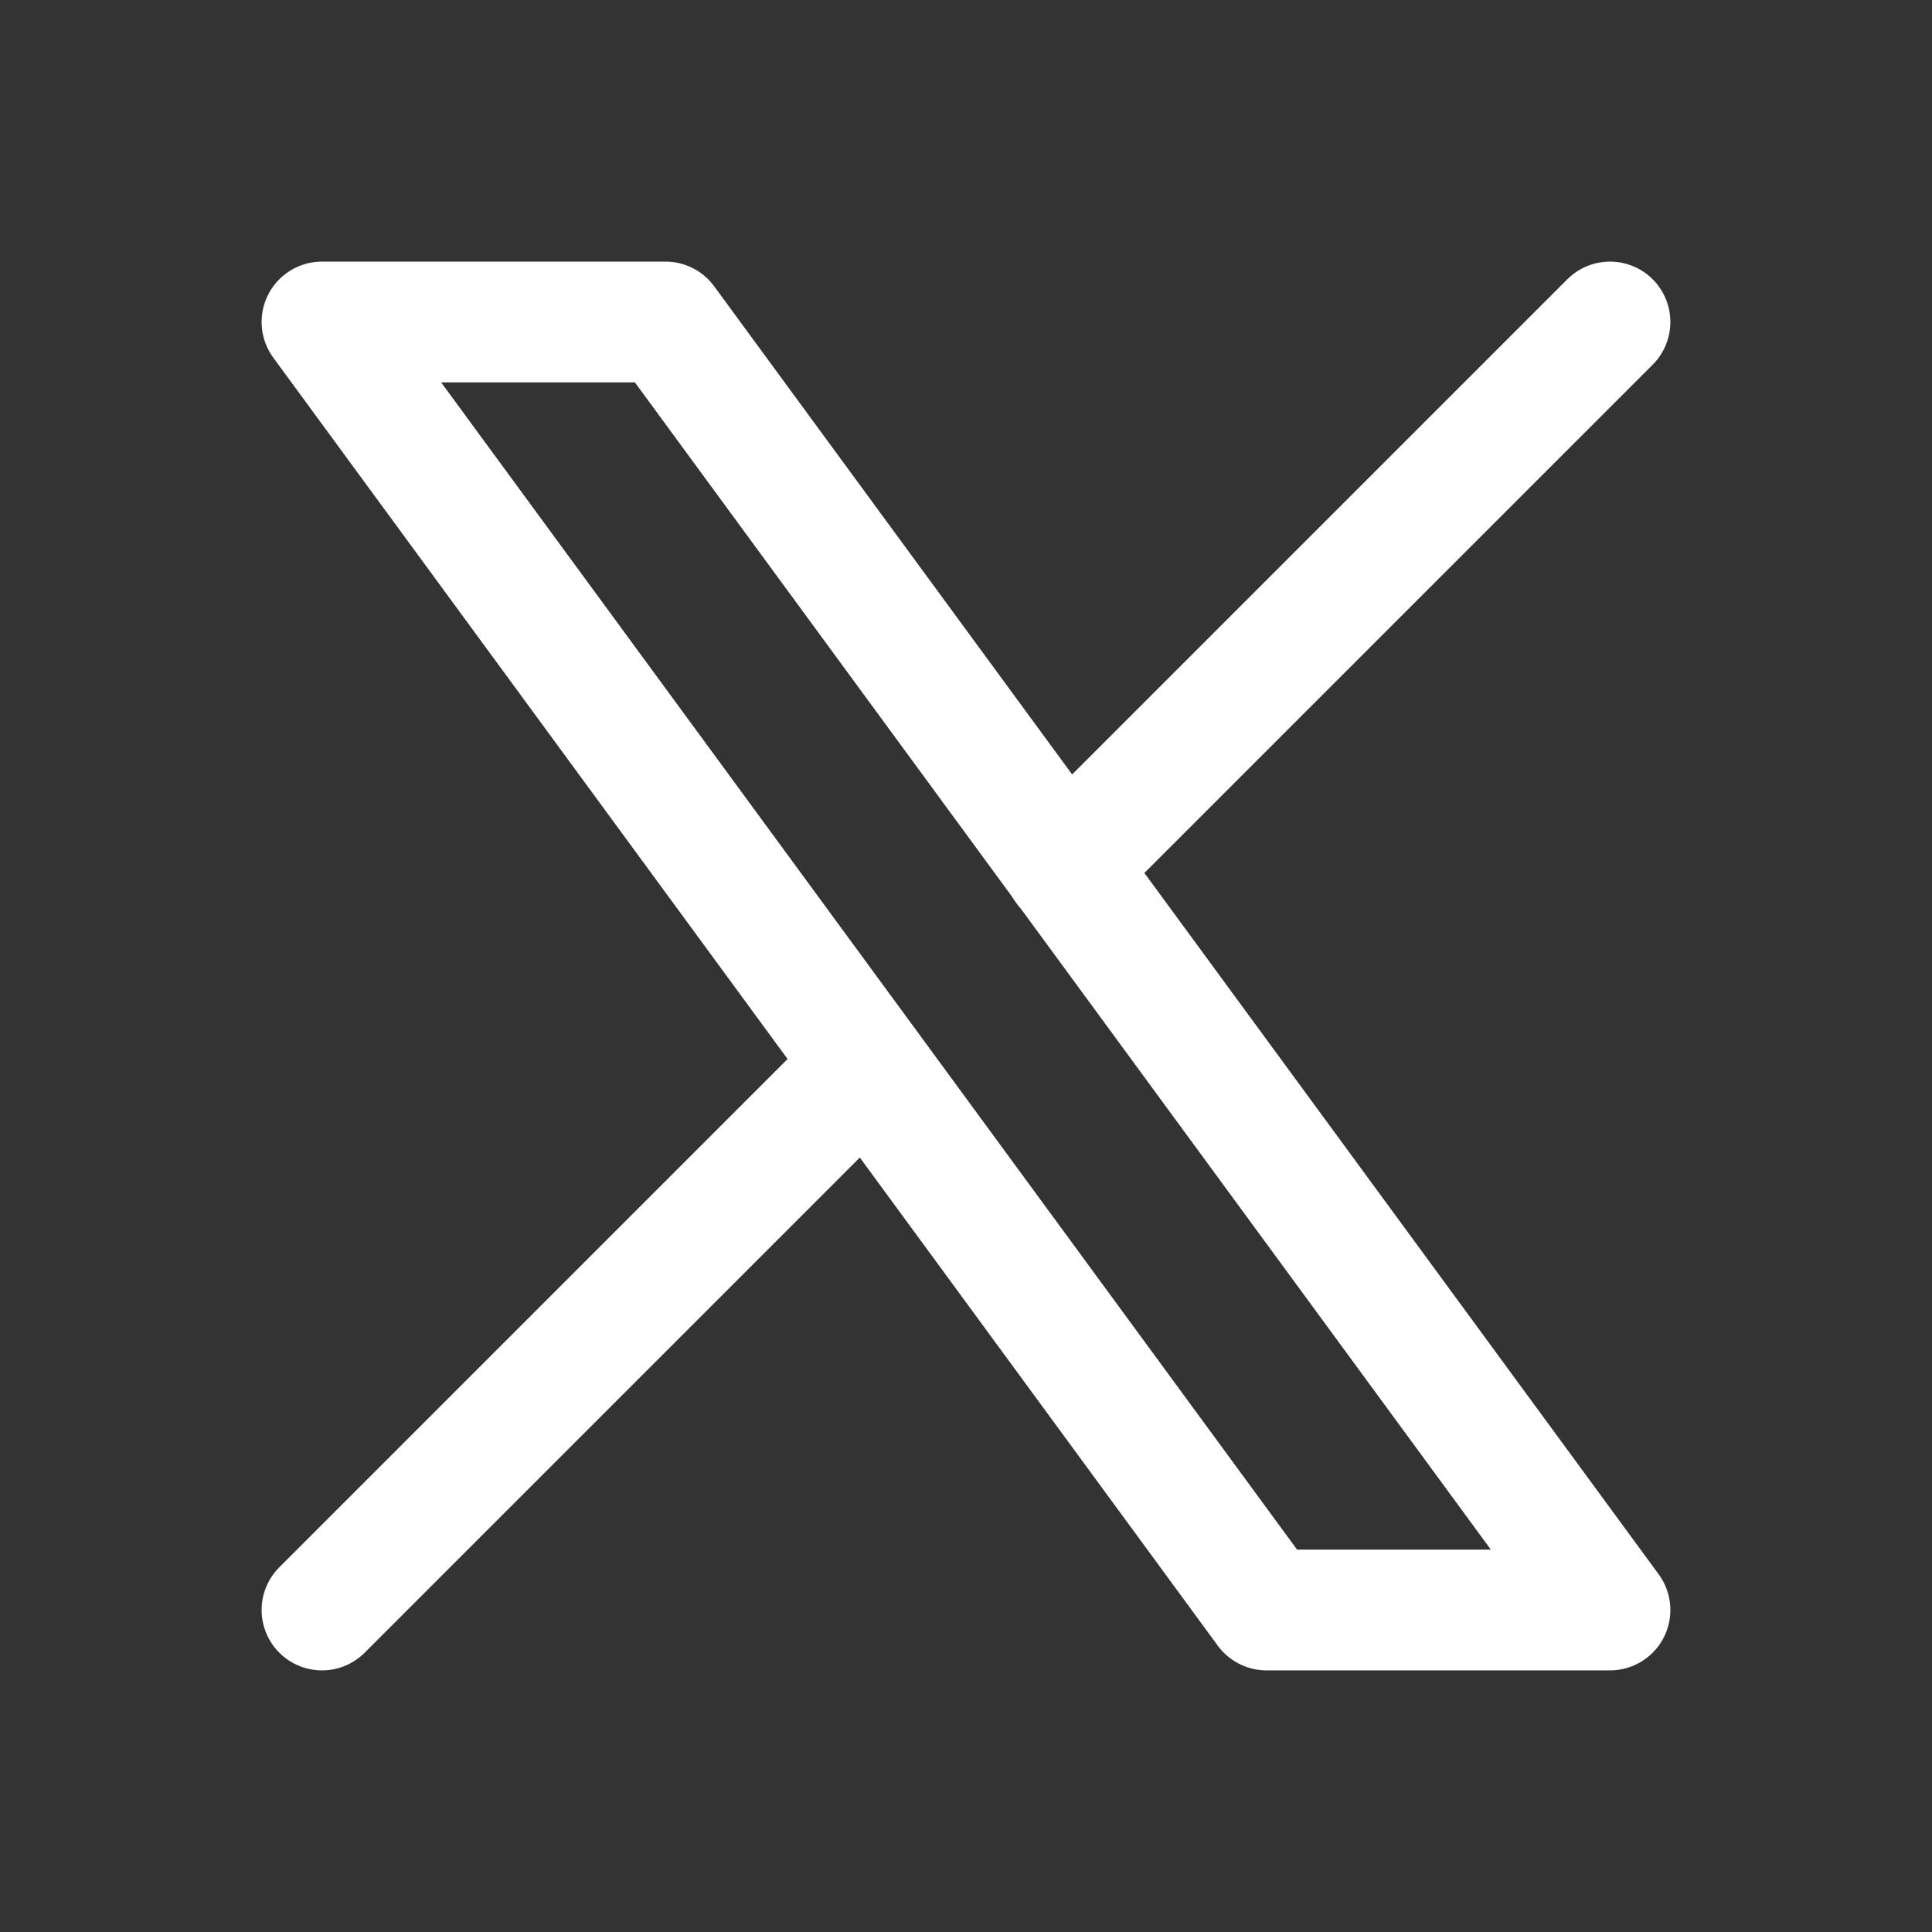
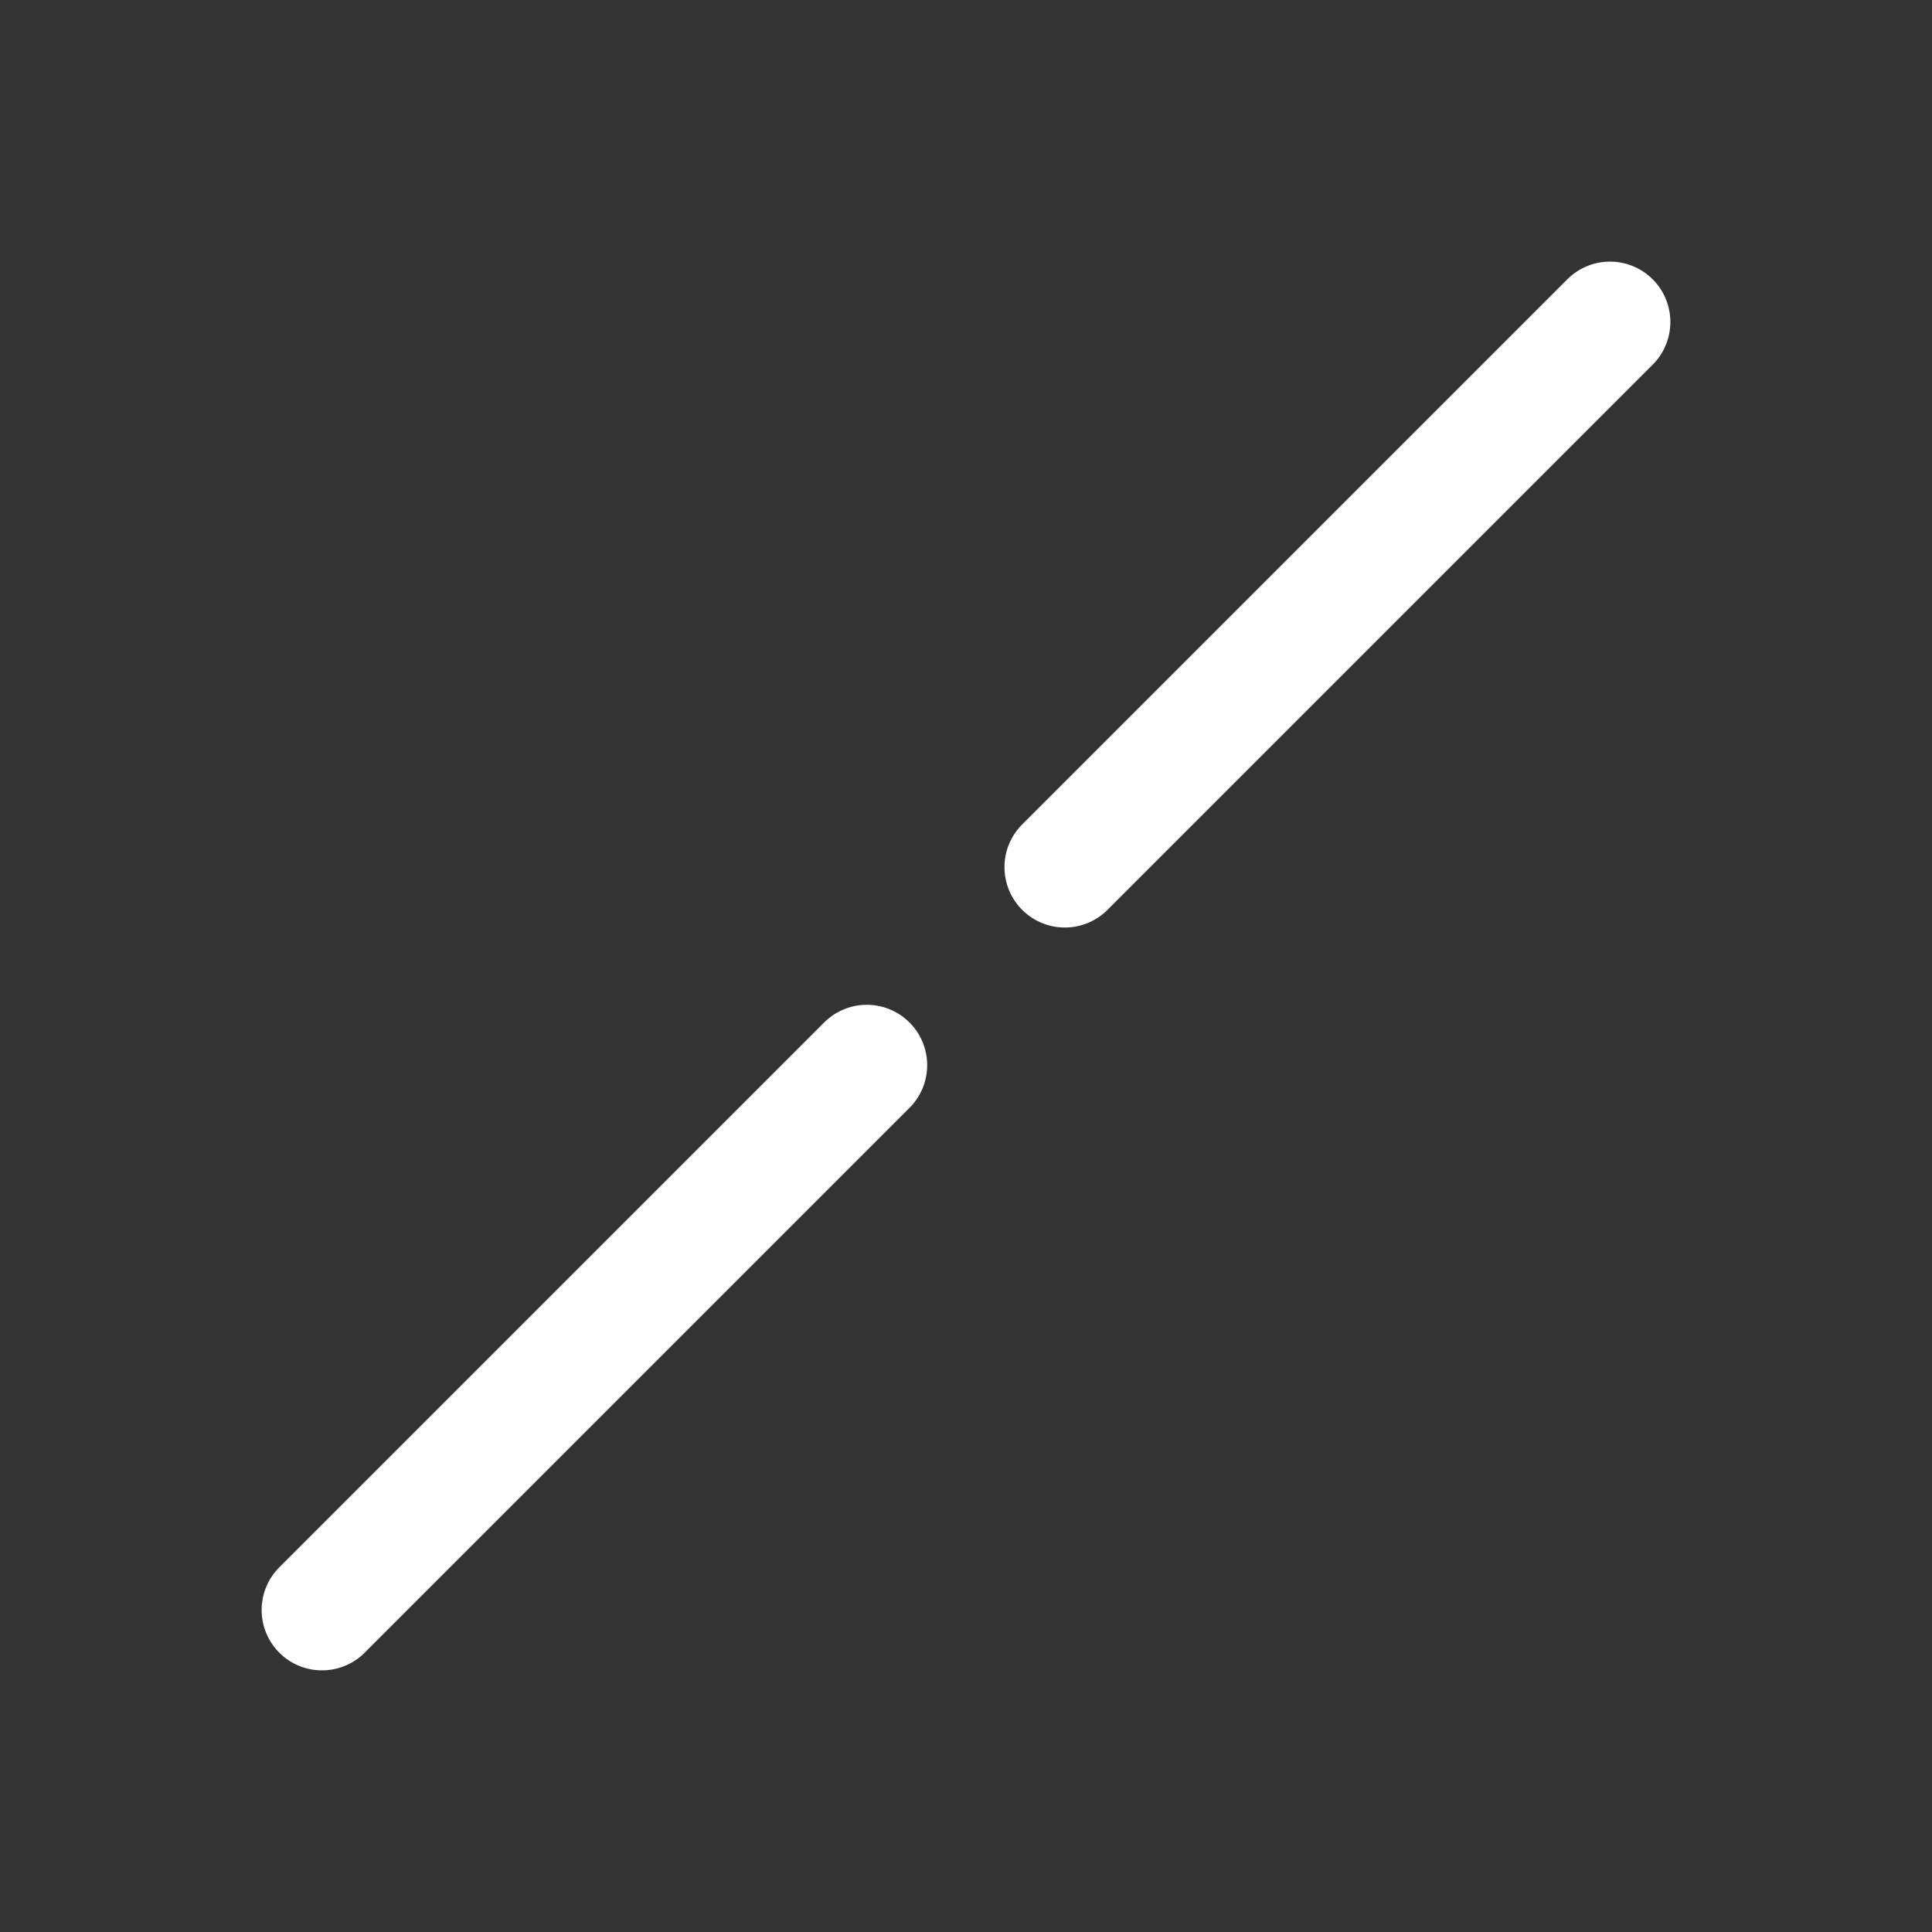
<svg xmlns="http://www.w3.org/2000/svg" width="31" height="31" viewBox="0 0 100 100" fill="none">
  <rect x="0" y="0" width="100" height="100" fill="#333333" stroke="none" />
  <g clip-path="url(#clip0_171_2)">
-     <path d="M16.666 16.666L65.553 83.333H83.333L34.445 16.666H16.666Z" stroke="white" stroke-width="6.25" stroke-linecap="round" stroke-linejoin="round" />
    <path d="M16.666 83.333L44.866 55.133M55.116 44.883L83.333 16.666" stroke="white" stroke-width="6.25" stroke-linecap="round" stroke-linejoin="round" />
  </g>
  <defs>
    <clipPath id="clip0_171_2">
      <rect width="100" height="100" fill="white" />
    </clipPath>
  </defs>
</svg>